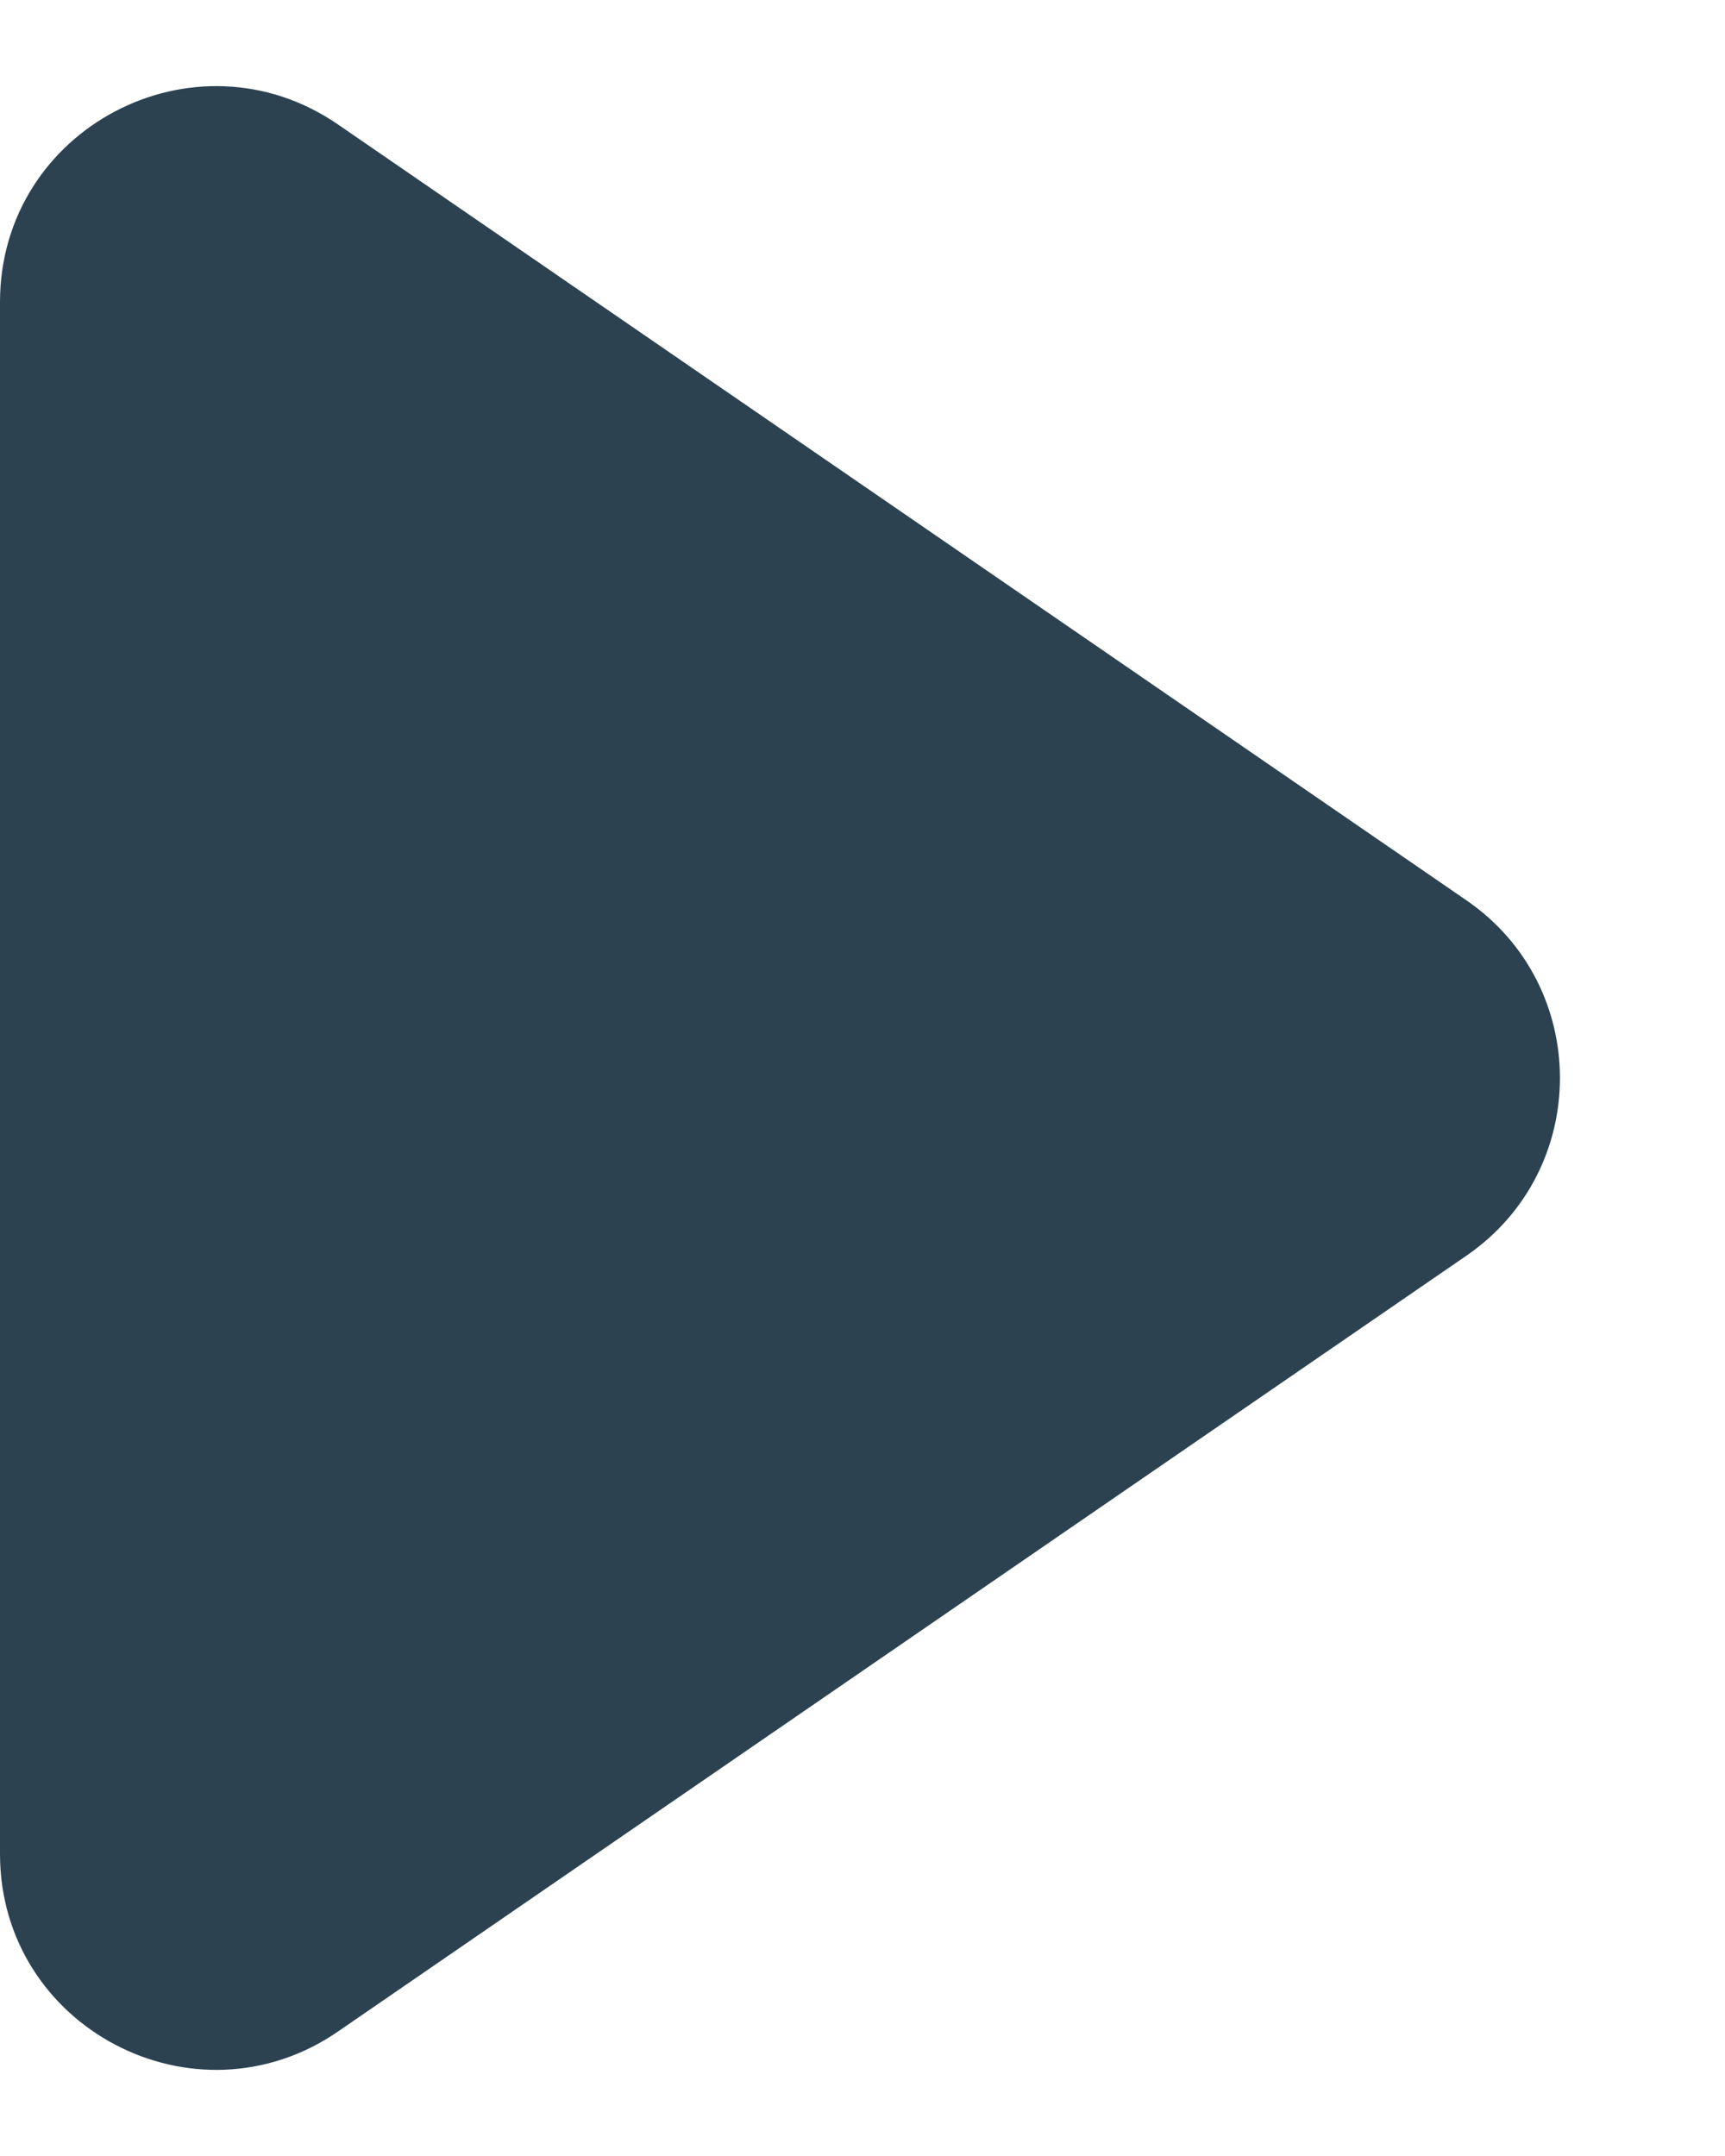
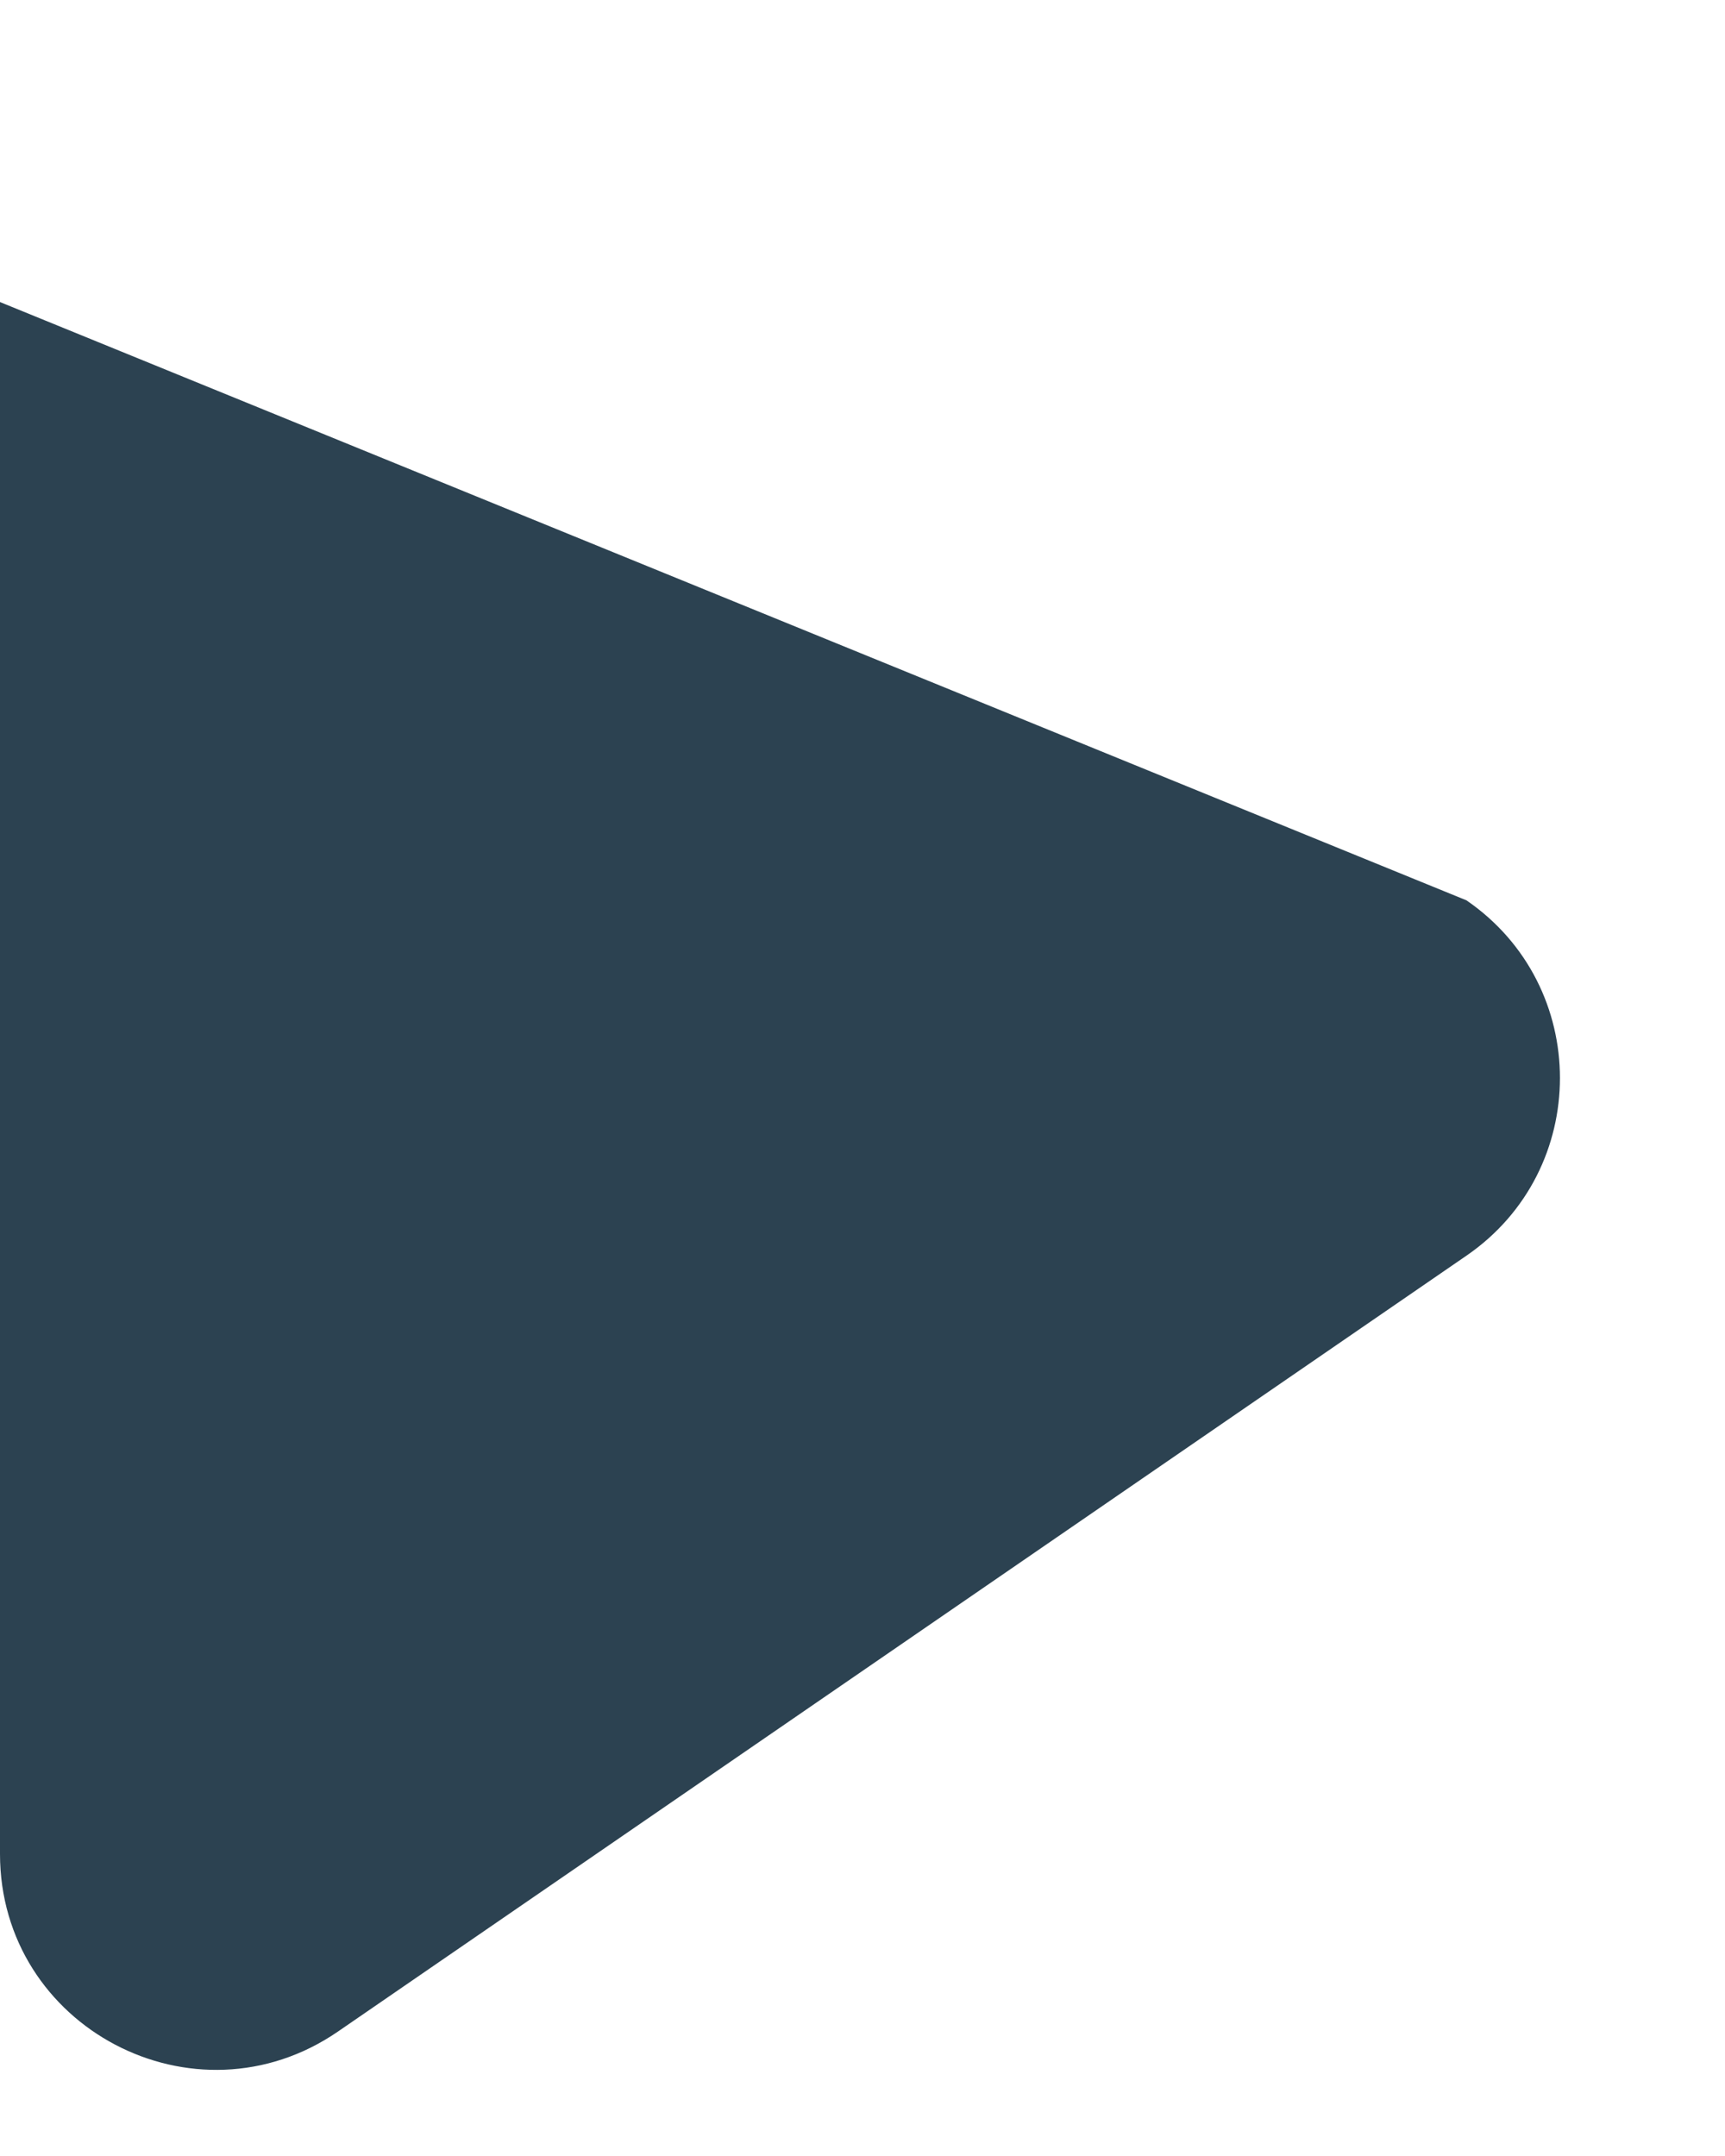
<svg xmlns="http://www.w3.org/2000/svg" width="8" height="10" viewBox="0 0 8 10" fill="none">
-   <path d="M6.801 4.176C7.379 4.573 7.379 5.427 6.801 5.824L1.567 9.423C0.903 9.879 4.02265e-08 9.404 6.9783e-08 8.599L3.34005e-07 1.401C3.63562e-07 0.596 0.903 0.121 1.567 0.577L6.801 4.176Z" fill="#2C4251" />
+   <path d="M6.801 4.176C7.379 4.573 7.379 5.427 6.801 5.824L1.567 9.423C0.903 9.879 4.02265e-08 9.404 6.9783e-08 8.599L3.34005e-07 1.401L6.801 4.176Z" fill="#2C4251" />
</svg>